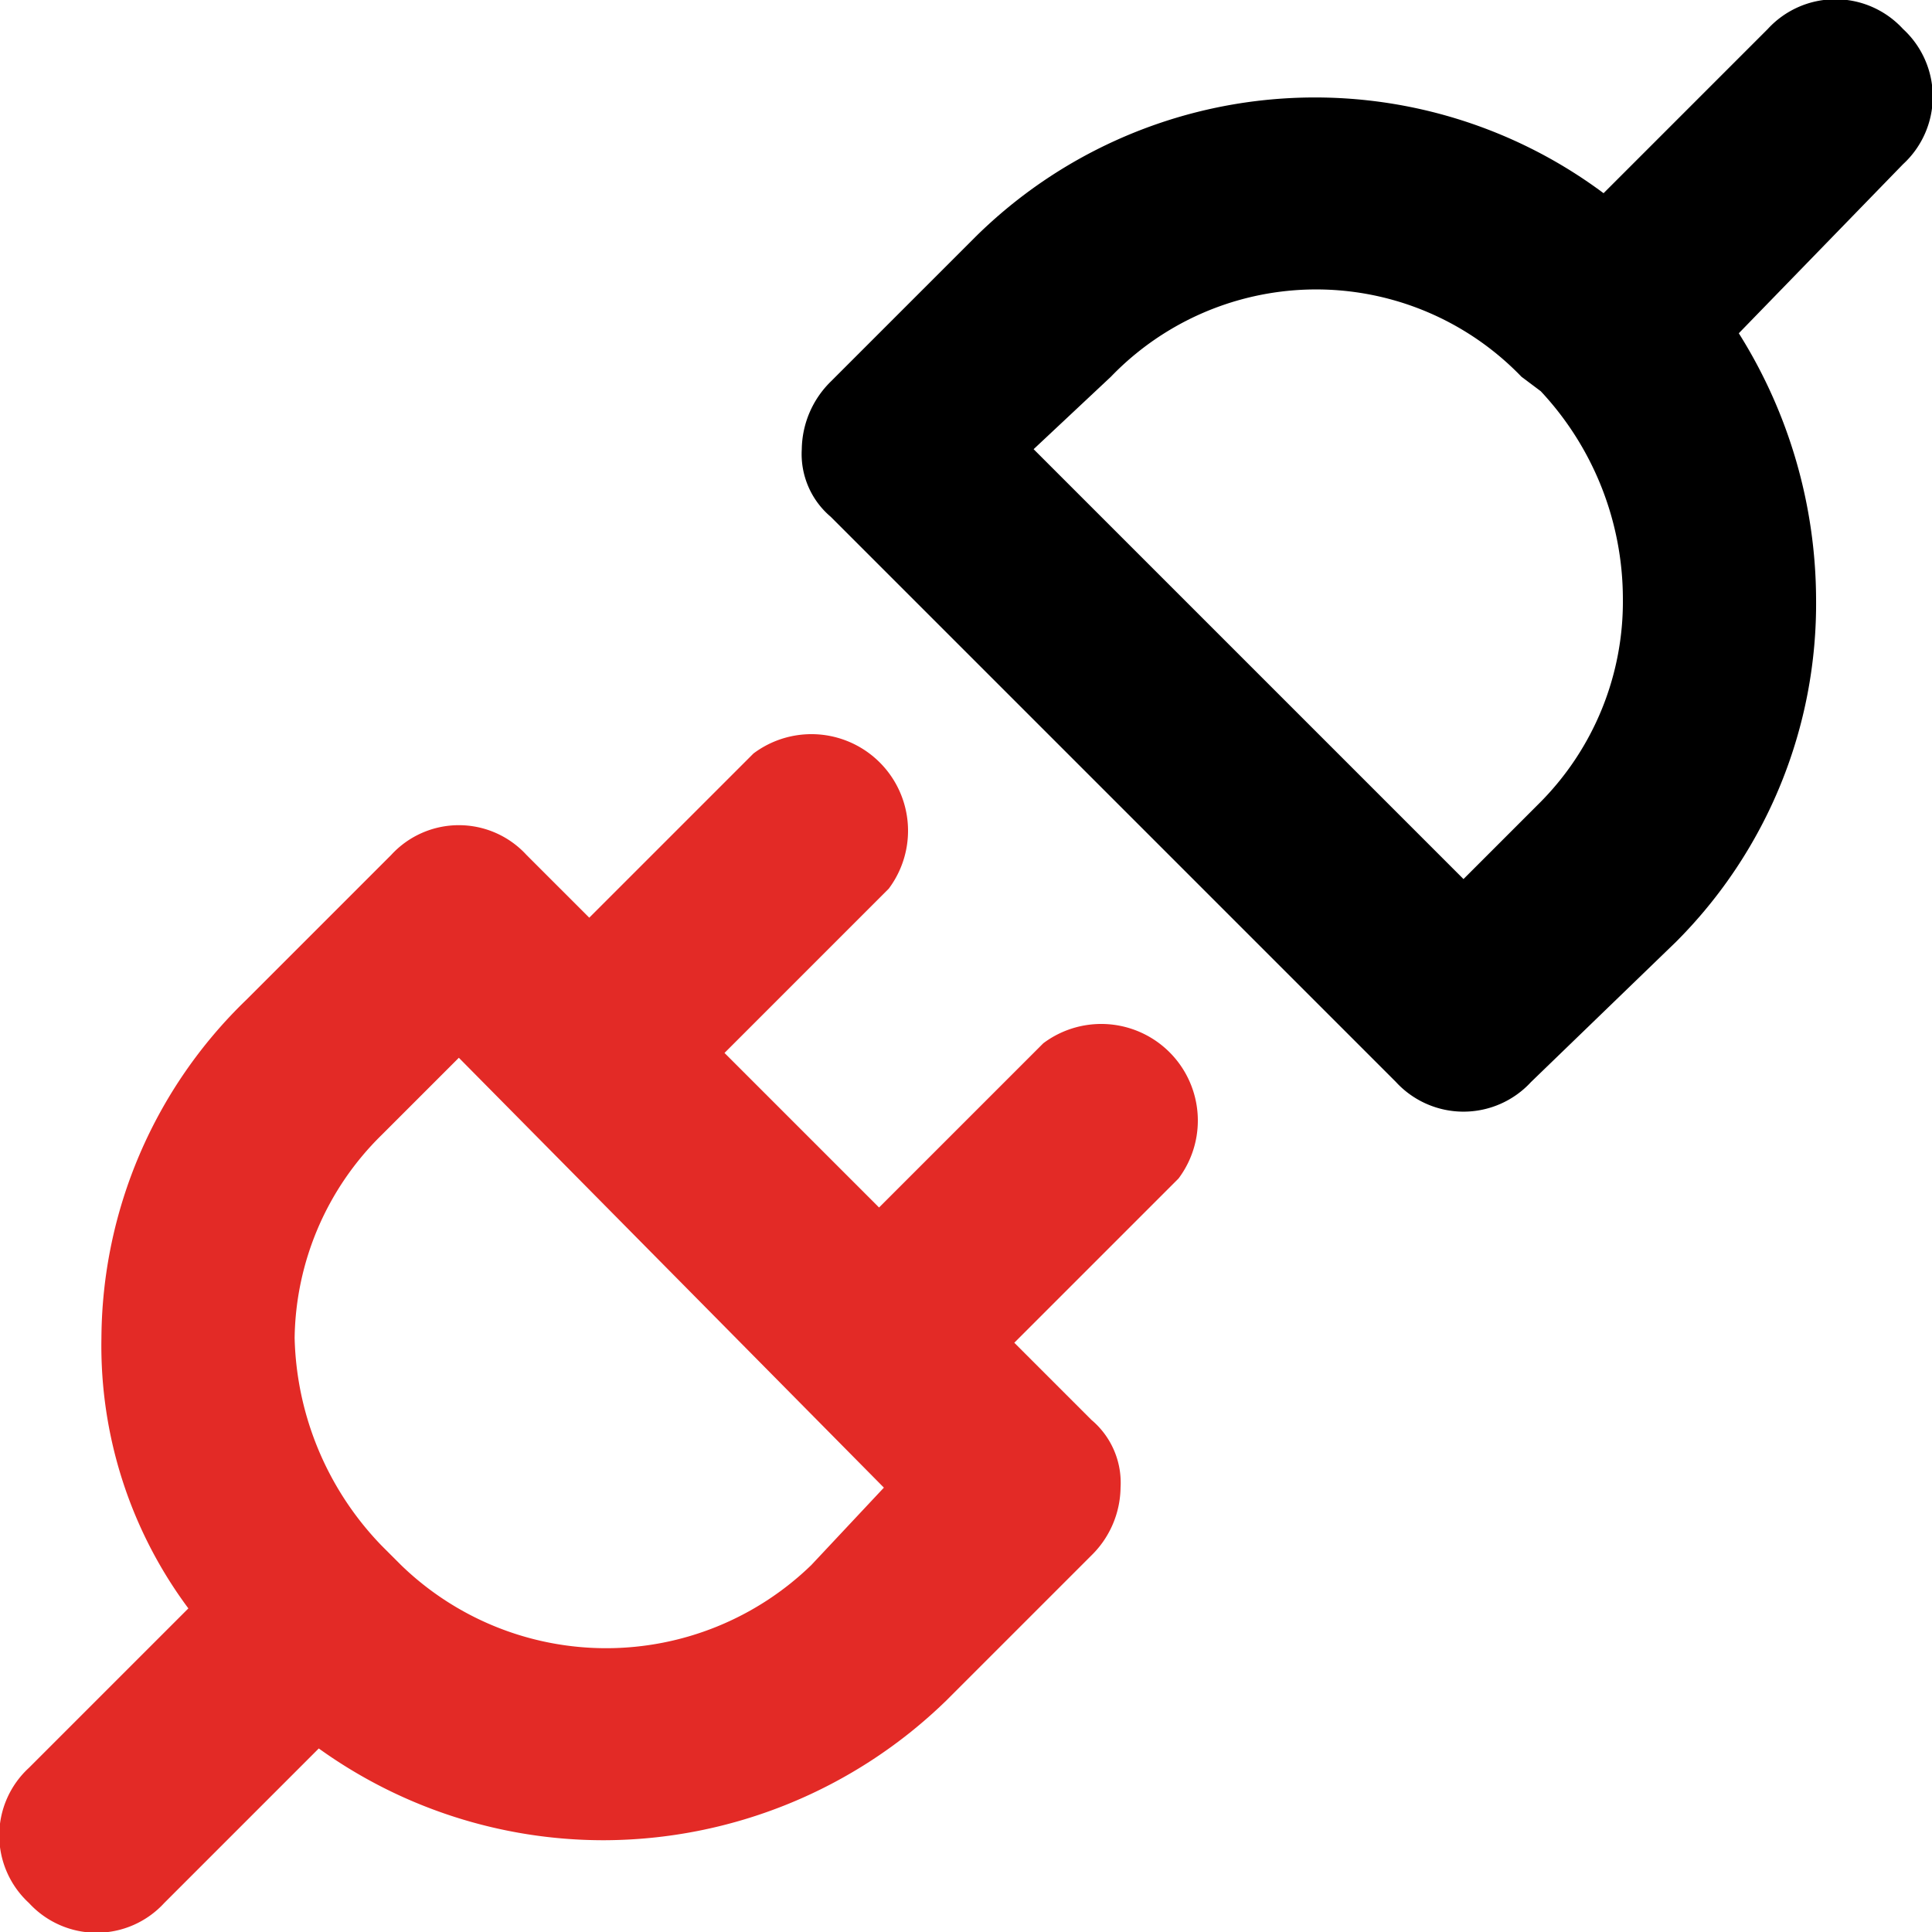
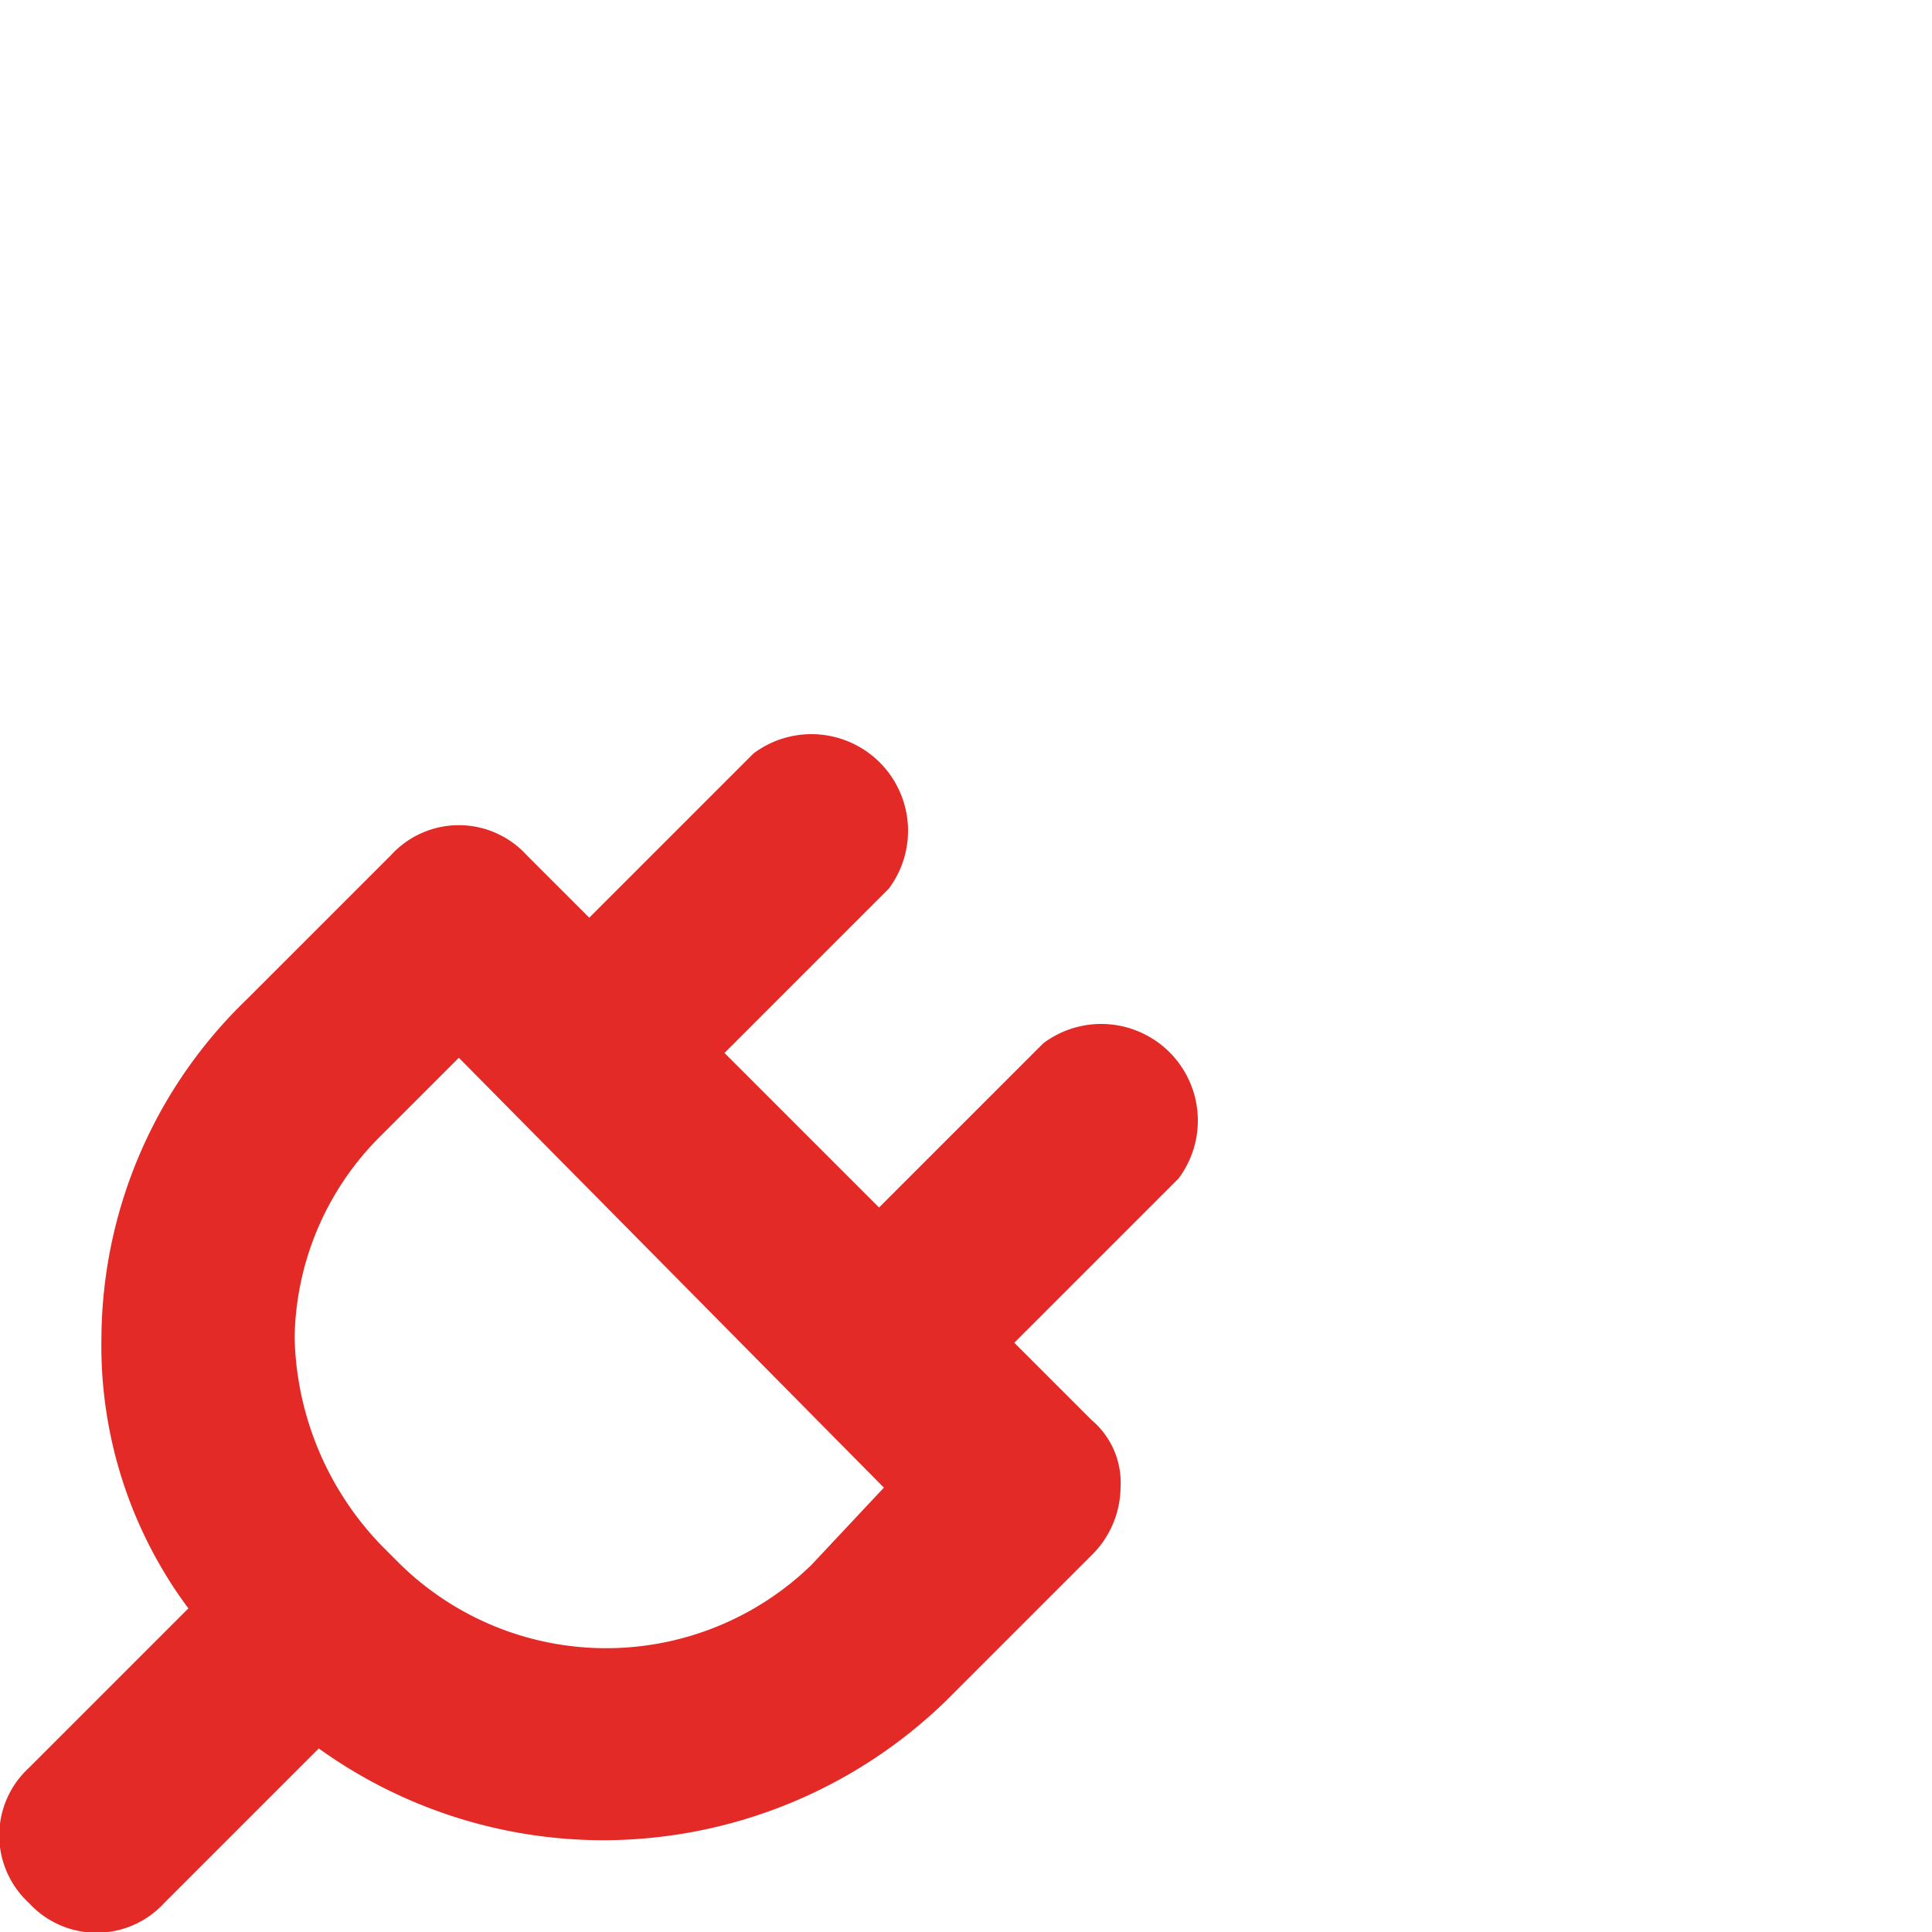
<svg xmlns="http://www.w3.org/2000/svg" height="40px" width="40px" viewBox="4 4 40 40" fill="#000000">
  <path fill="#e32a26" d="M25.6,25.6,22.2,29,19,25.8l3.4-3.4a2,2,0,0,0-2.8-2.8L16.2,23l-1.3-1.3a1.9,1.9,0,0,0-2.8,0l-3,3a9.8,9.8,0,0,0-3,7,9.1,9.1,0,0,0,1.8,5.6L4.6,40.6a1.9,1.9,0,0,0,0,2.8,1.9,1.9,0,0,0,2.8,0l3.2-3.2a10.1,10.1,0,0,0,5.9,1.9,10.2,10.2,0,0,0,7.1-2.9l3-3a2,2,0,0,0,.6-1.4,1.7,1.7,0,0,0-.6-1.4L25,31.8l3.4-3.4a2,2,0,0,0-2.8-2.8ZM20.8,36.4a6.1,6.1,0,0,1-8.5,0l-.4-.4a6.4,6.4,0,0,1-1.8-4.3,6,6,0,0,1,1.8-4.2l1.6-1.6,8.8,8.9Z">
</path>
-   <path d="M43.4,4.6a1.9,1.9,0,0,0-2.8,0L37.2,8a10,10,0,0,0-13,.9l-3,3a2,2,0,0,0-.6,1.4,1.7,1.7,0,0,0,.6,1.4L32.9,26.4a1.9,1.9,0,0,0,2.8,0l3-2.9a9.9,9.9,0,0,0,2.9-7.1A10.4,10.4,0,0,0,40,10.9l3.4-3.5A1.9,1.9,0,0,0,43.4,4.6Zm-7.5,16-1.6,1.6-8.9-8.9L27,11.8a5.9,5.9,0,0,1,8.5,0l.4.3a6.3,6.3,0,0,1,1.7,4.3A5.9,5.9,0,0,1,35.9,20.6Z">
- </path>
</svg>